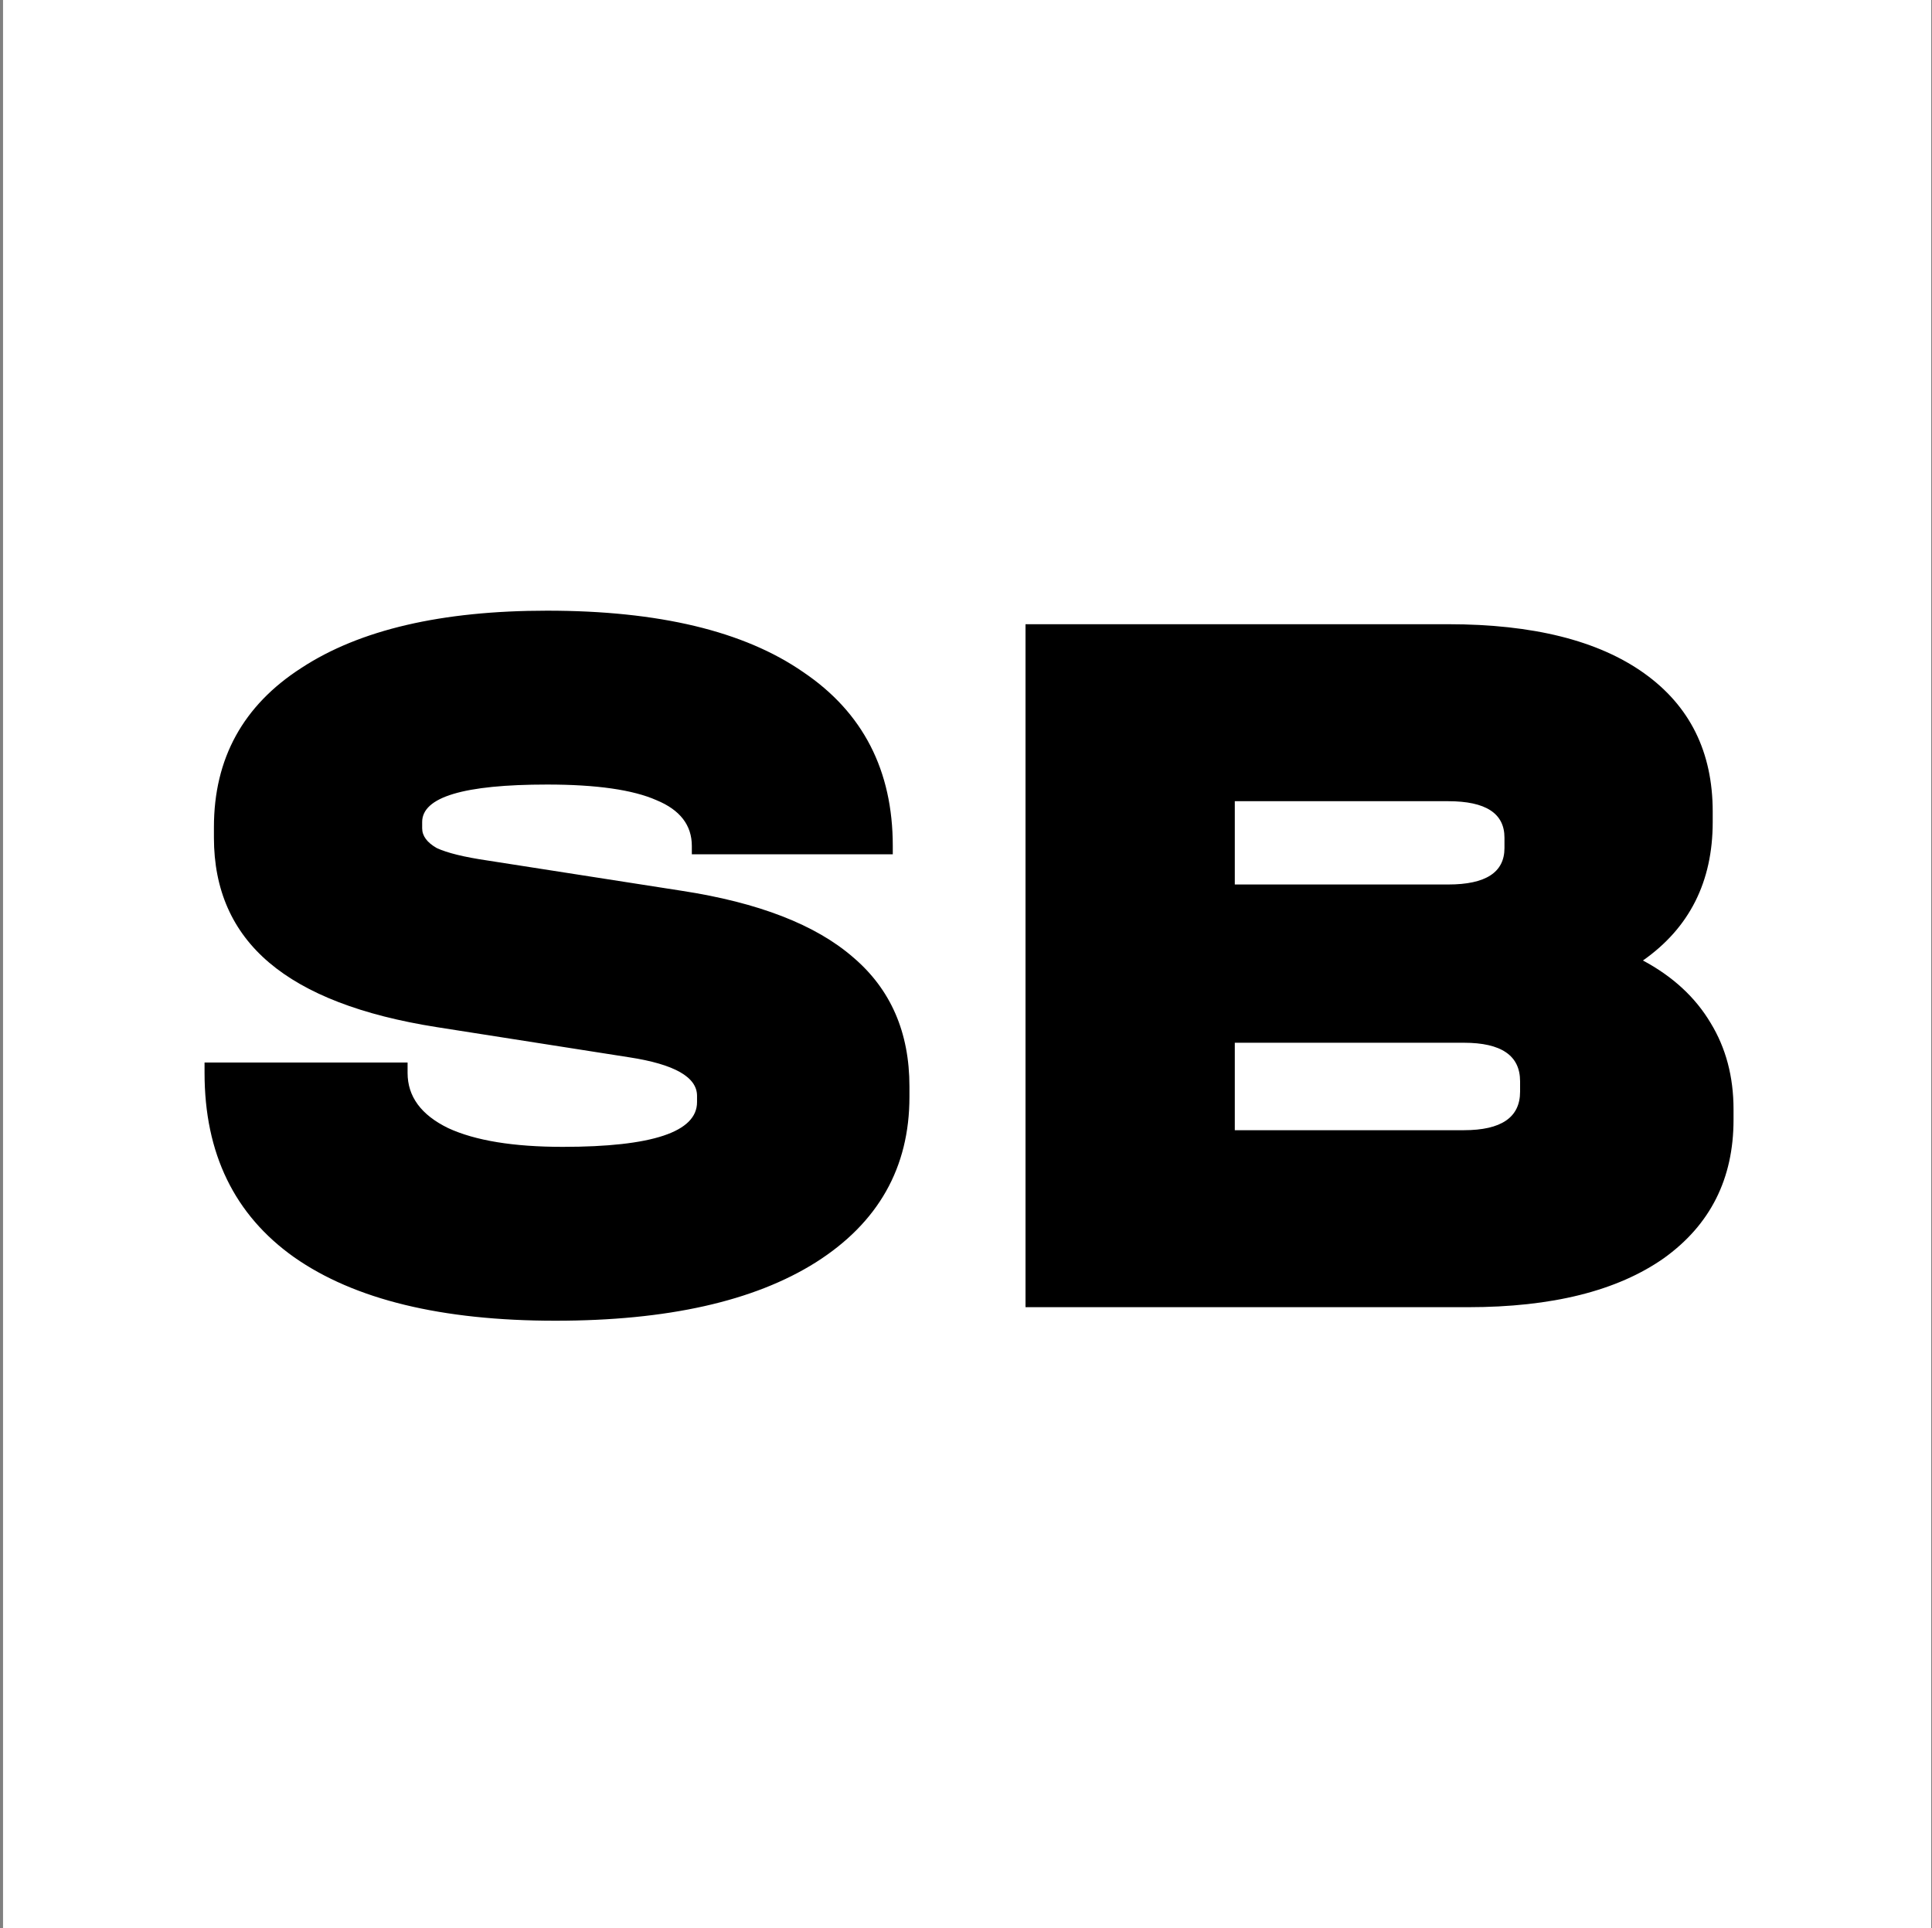
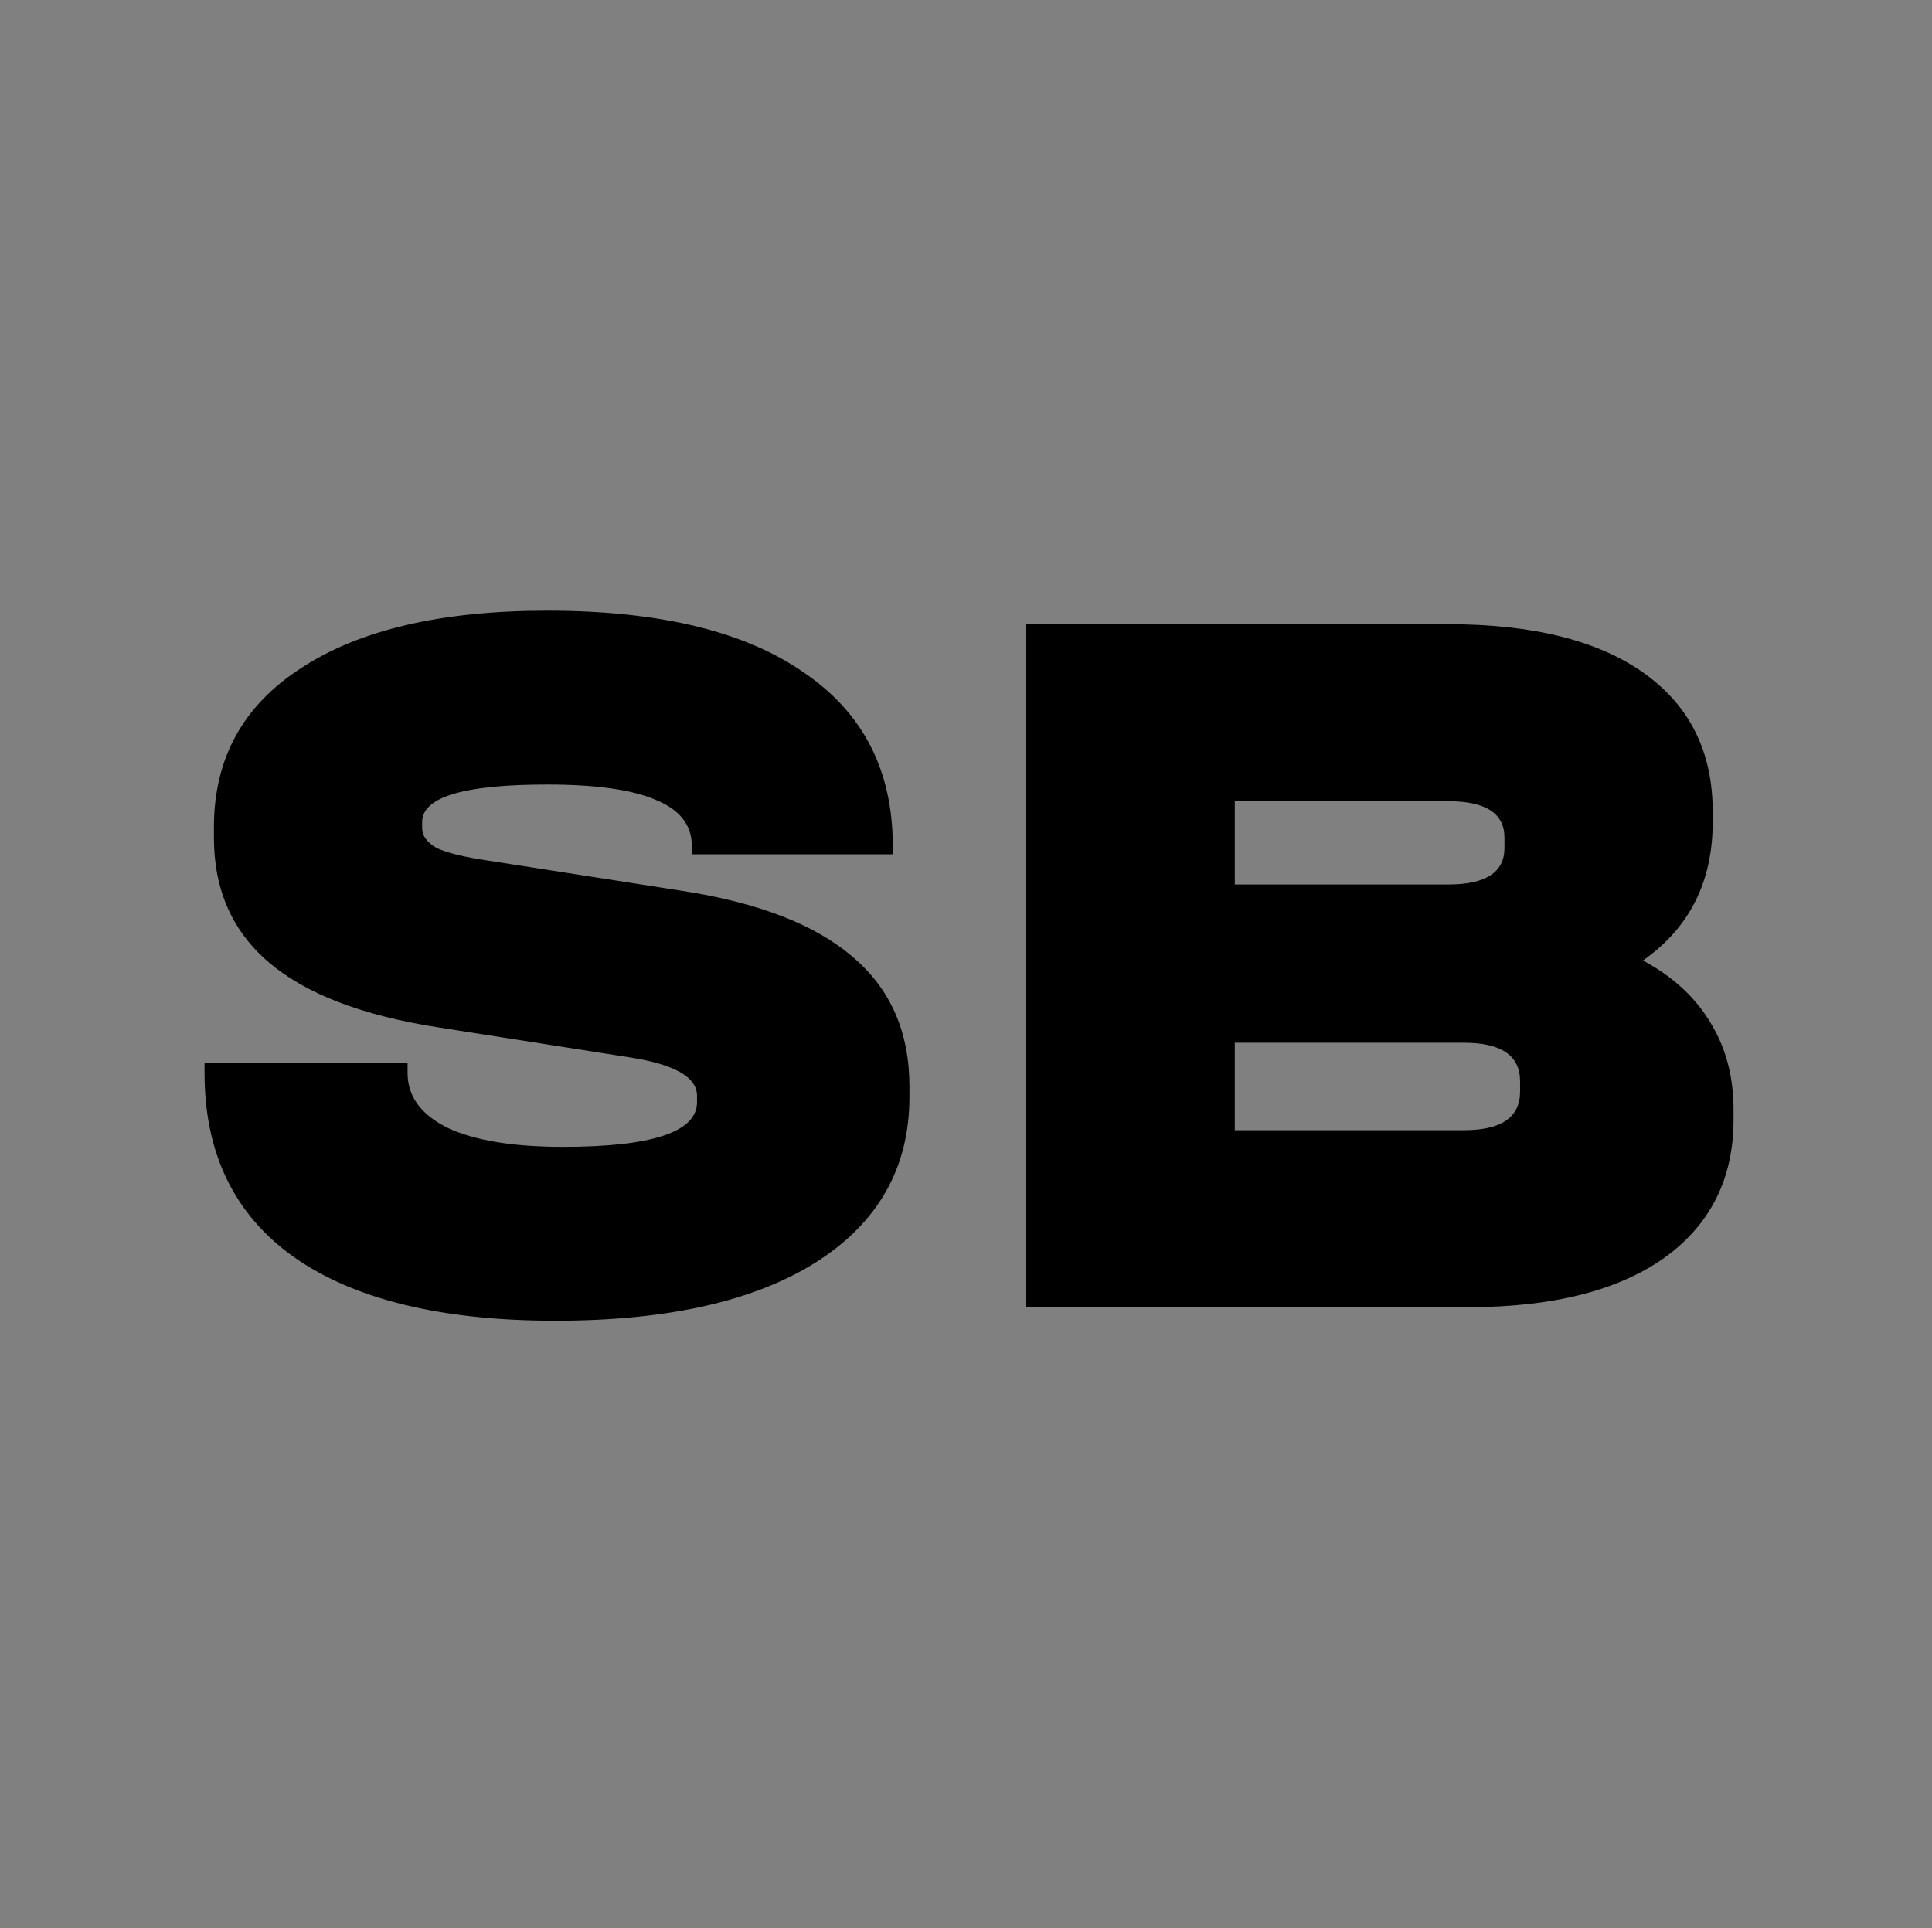
<svg xmlns="http://www.w3.org/2000/svg" width="501" height="500" viewBox="0 0 501 500" fill="none">
  <rect x="0" y="0" width="501" height="500" fill="#808080" stroke="none" />
-   <rect width="500" height="500" transform="translate(0.789)" fill="white" />
  <mask id="mask0_3464_373" style="mask-type:alpha" maskUnits="userSpaceOnUse" x="1" y="0" width="500" height="500">
    <rect x="1" width="500" height="500" fill="#D9D9D9" />
  </mask>
  <g mask="url(#mask0_3464_373)">
    <path d="M144.034 342.51C114.514 342.51 91.924 337.02 76.263 326.04C60.783 315.06 53.044 299.13 53.044 278.25V275.55H105.694V278.25C105.694 284.37 109.204 289.14 116.224 292.56C123.244 295.8 133.144 297.42 145.924 297.42C169.144 297.42 180.754 293.55 180.754 285.81V284.19C180.754 279.33 174.904 276 163.204 274.2L113.254 266.37C93.814 263.31 79.323 257.73 69.784 249.63C60.243 241.53 55.474 230.73 55.474 217.23V214.53C55.474 196.71 63.033 182.94 78.153 173.22C93.273 163.32 114.514 158.37 141.874 158.37C170.854 158.37 192.994 163.68 208.294 174.3C223.774 184.74 231.514 199.77 231.514 219.39V221.55H179.404V219.39C179.404 213.99 176.344 210.03 170.224 207.51C164.104 204.81 154.654 203.46 141.874 203.46C120.274 203.46 109.474 206.7 109.474 213.18V214.8C109.474 216.78 110.734 218.49 113.254 219.93C115.954 221.19 120.364 222.27 126.484 223.17L176.704 231C196.684 234.06 211.534 239.82 221.254 248.28C230.974 256.56 235.834 267.72 235.834 281.76V284.46C235.834 302.82 227.734 317.13 211.534 327.39C195.514 337.47 173.014 342.51 144.034 342.51ZM426.044 249.09C433.784 253.23 439.634 258.63 443.594 265.29C447.554 271.77 449.534 279.24 449.534 287.7V290.4C449.534 305.7 443.504 317.67 431.444 326.31C419.384 334.77 402.464 339 380.684 339H265.934V161.88H375.554C397.514 161.88 414.434 166.11 426.314 174.57C438.194 183.03 444.134 195 444.134 210.48V213.18C444.134 228.66 438.104 240.63 426.044 249.09ZM320.204 207.78V229.38H375.554C385.274 229.38 390.134 226.23 390.134 219.93V217.23C390.134 210.93 385.274 207.78 375.554 207.78H320.204ZM394.184 280.41C394.184 273.75 389.324 270.42 379.604 270.42H320.204V293.1H379.604C389.324 293.1 394.184 289.77 394.184 283.11V280.41Z" fill="black" />
  </g>
</svg>